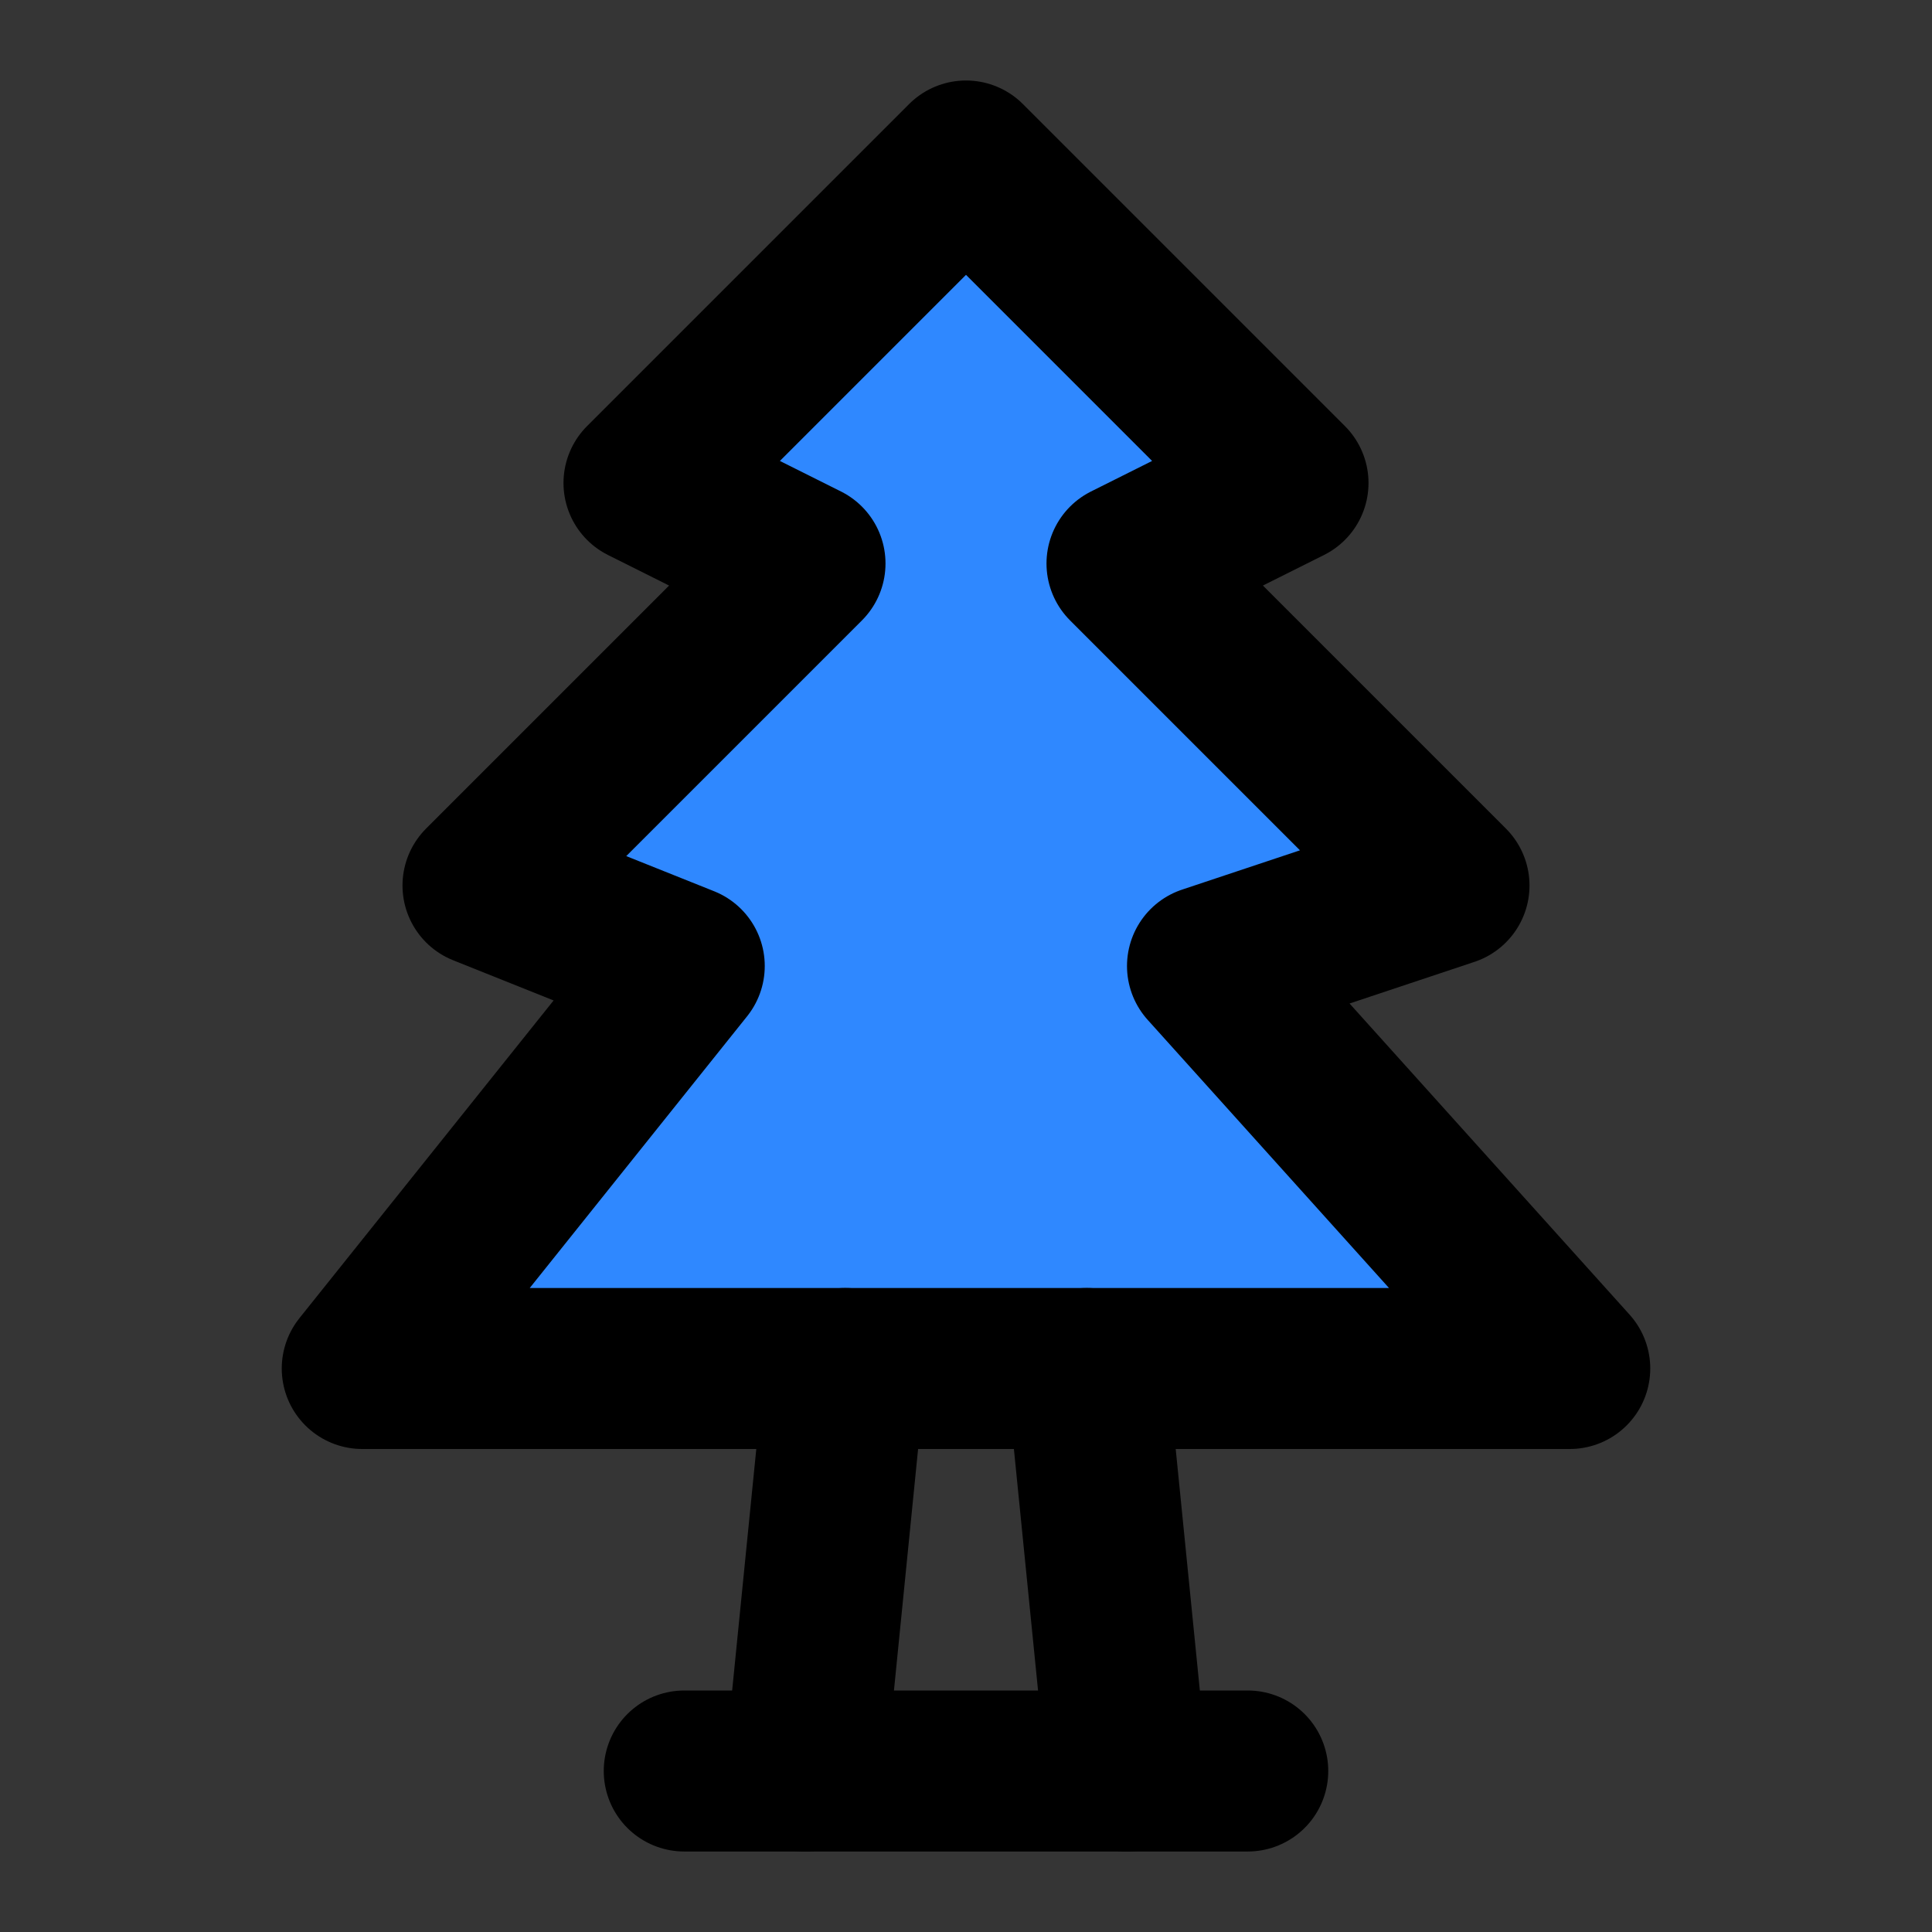
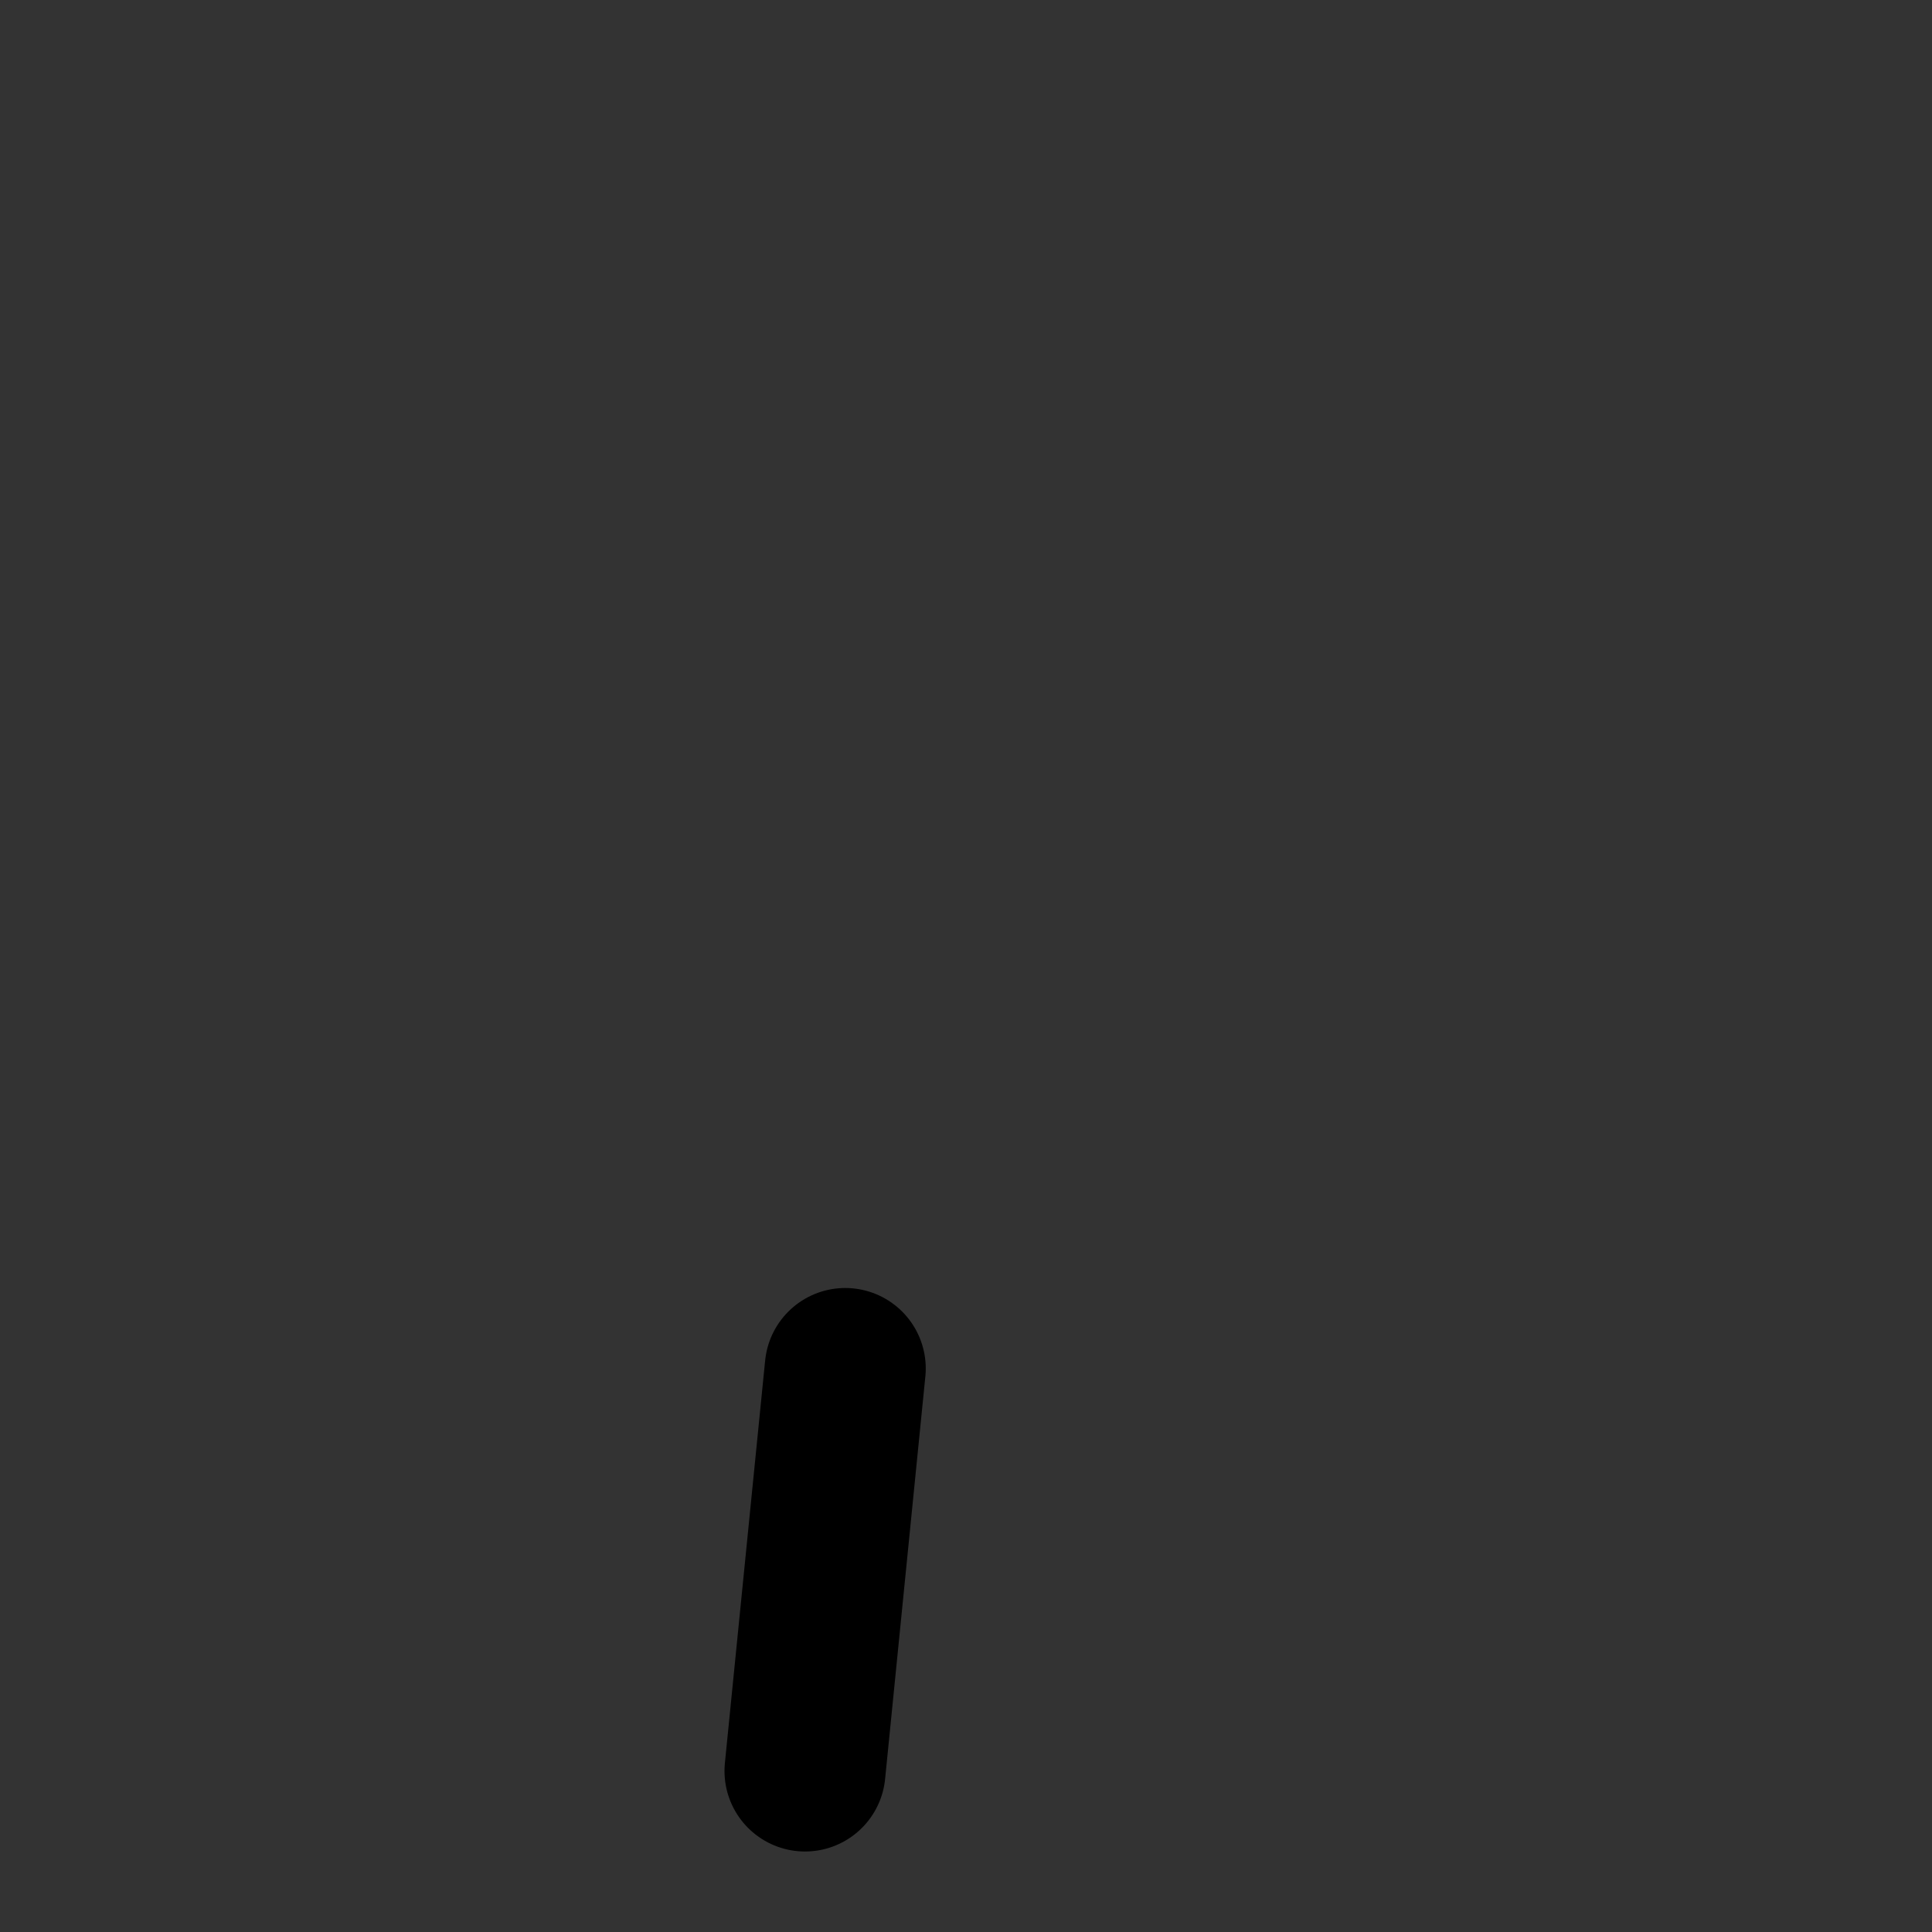
<svg xmlns="http://www.w3.org/2000/svg" width="800px" height="800px" viewBox="0 0 48 48" fill="none">
  <rect x="0" y="0" width="48" height="48" fill="#333333" stroke="none" />
-   <rect width="48" height="48" fill="white" fill-opacity="0.01" />
-   <path d="M20 14L16 12L24 4L32 12L28 14L36 22L30 24L39 34H9L17 24L12 22L20 14Z" fill="#2F88FF" stroke="#000000" stroke-width="4" stroke-linecap="round" stroke-linejoin="round" />
-   <path d="M31 44H17" stroke="#000000" stroke-width="4" stroke-linecap="round" stroke-linejoin="round" />
  <path d="M21 34L20 44" stroke="#000000" stroke-width="4" stroke-linecap="round" stroke-linejoin="round" />
-   <path d="M27 34L28 44" stroke="#000000" stroke-width="4" stroke-linecap="round" stroke-linejoin="round" />
</svg>